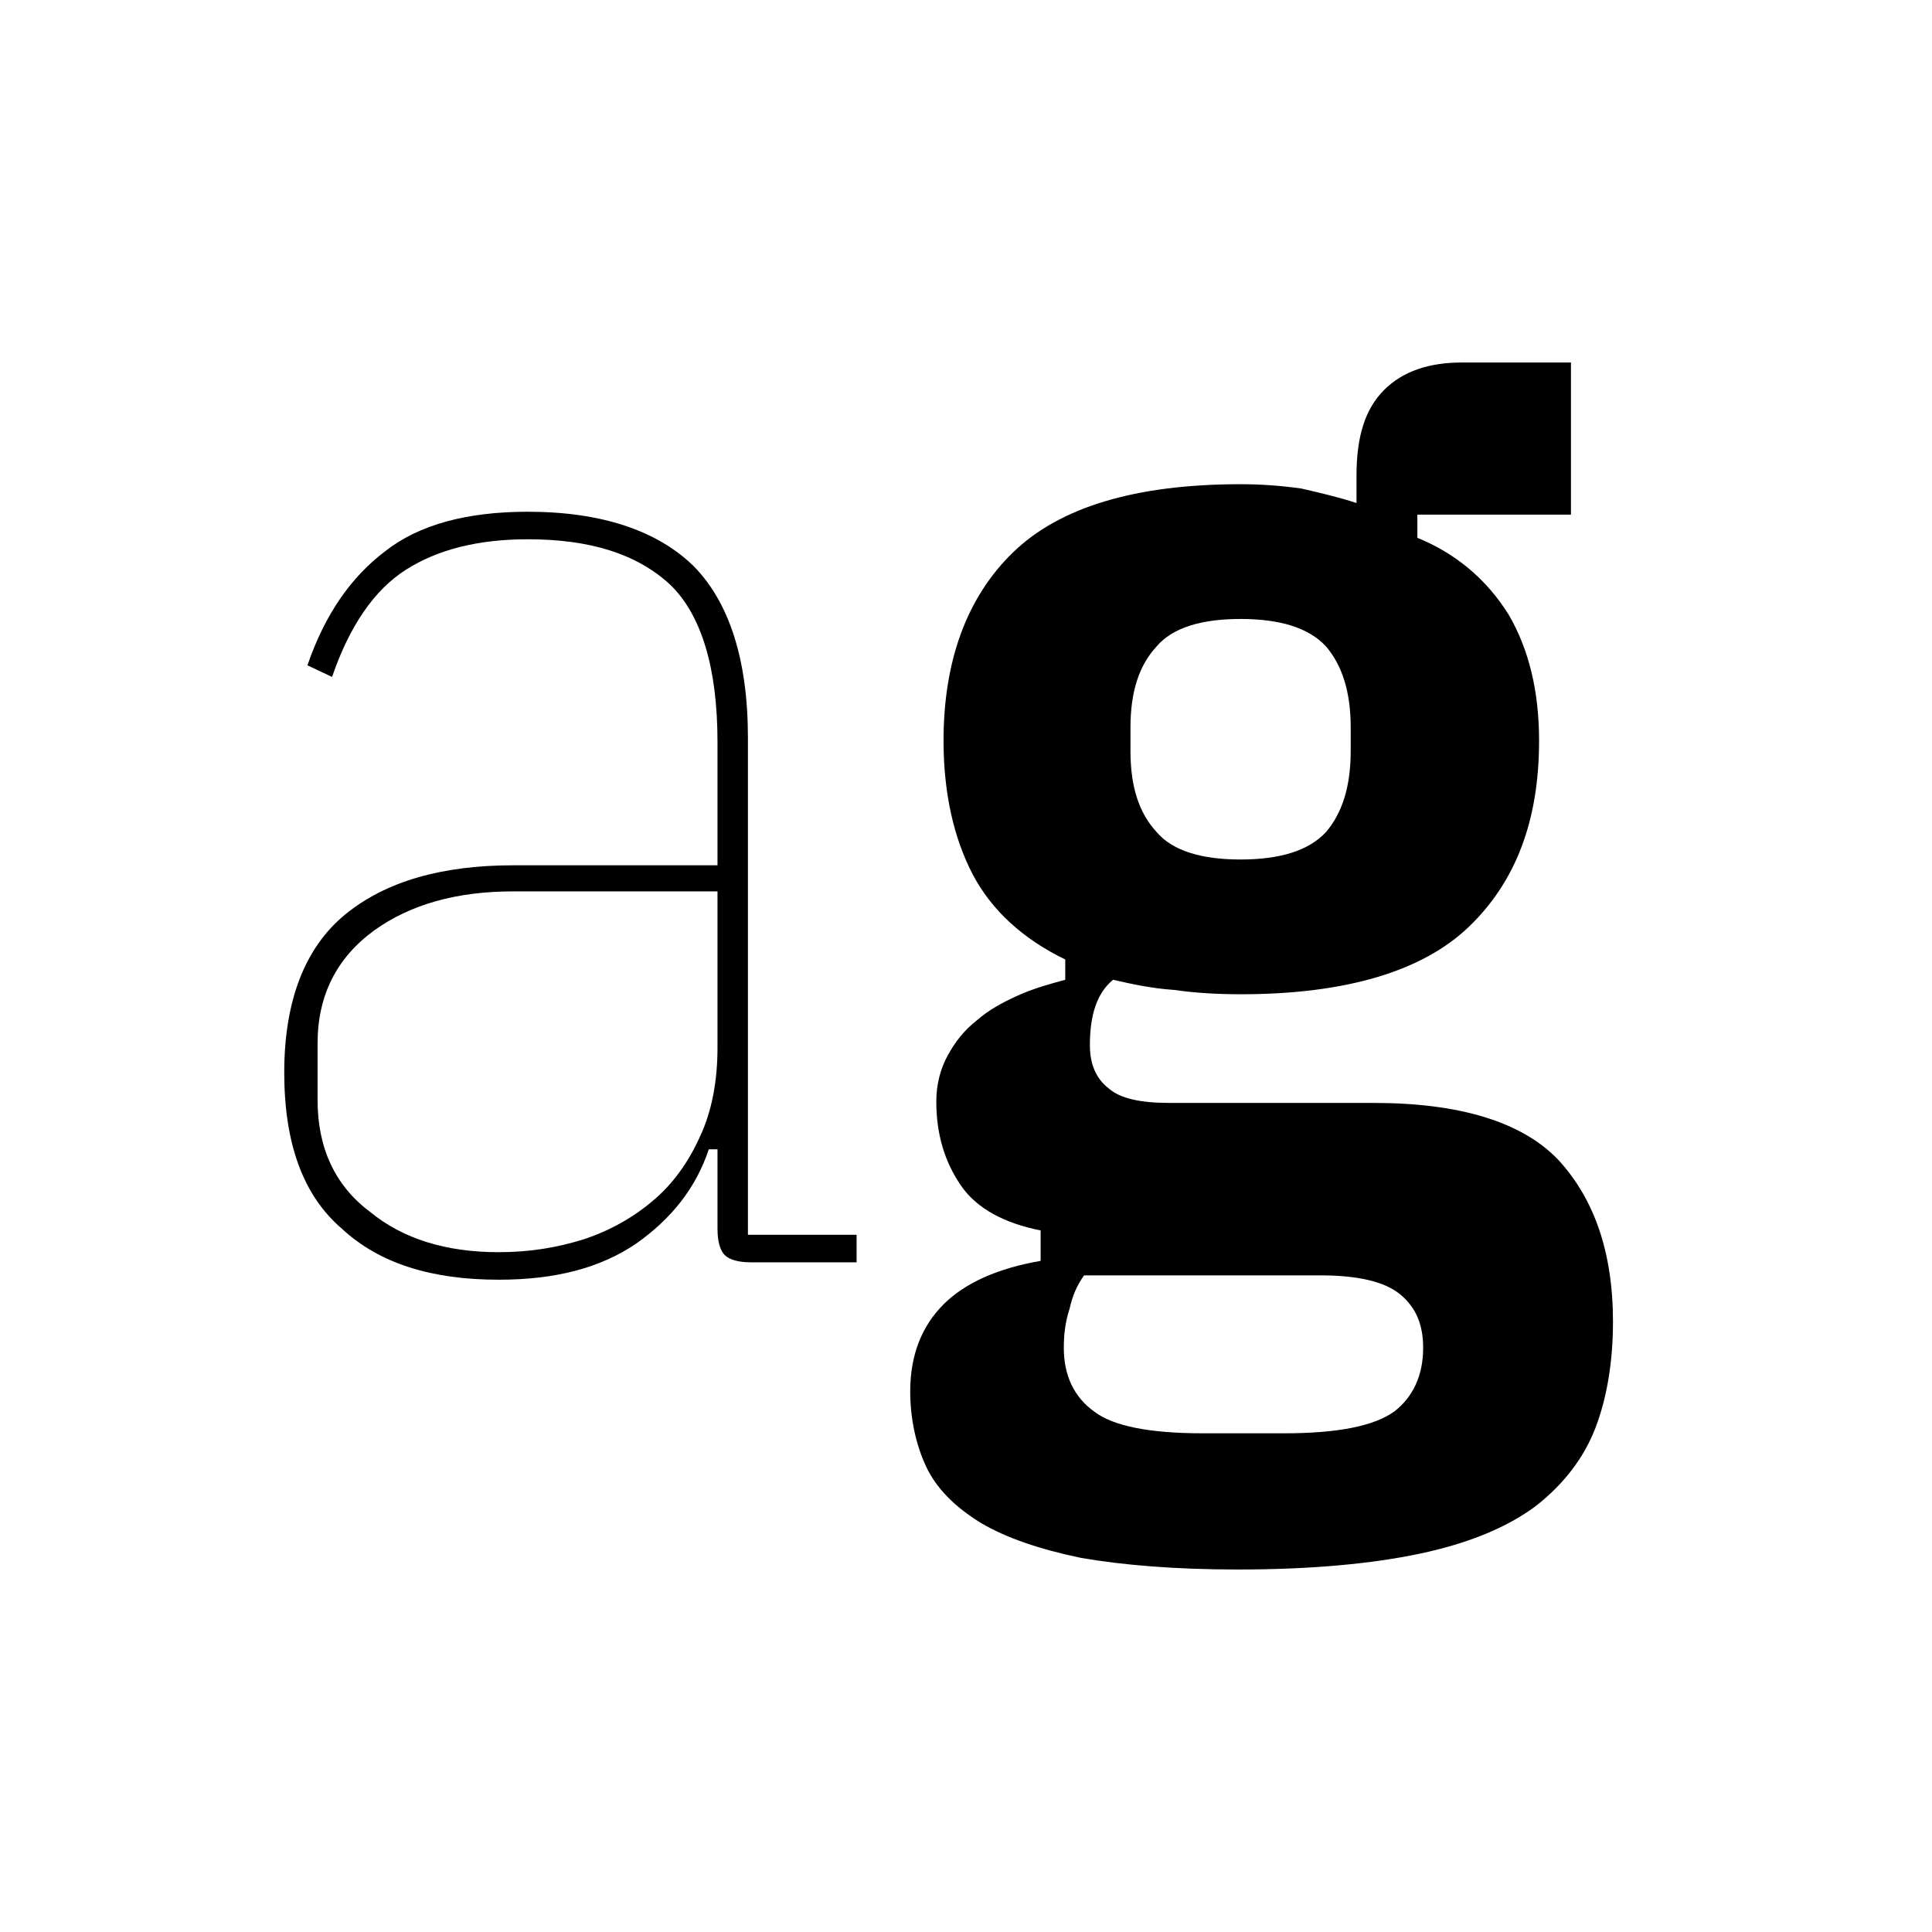
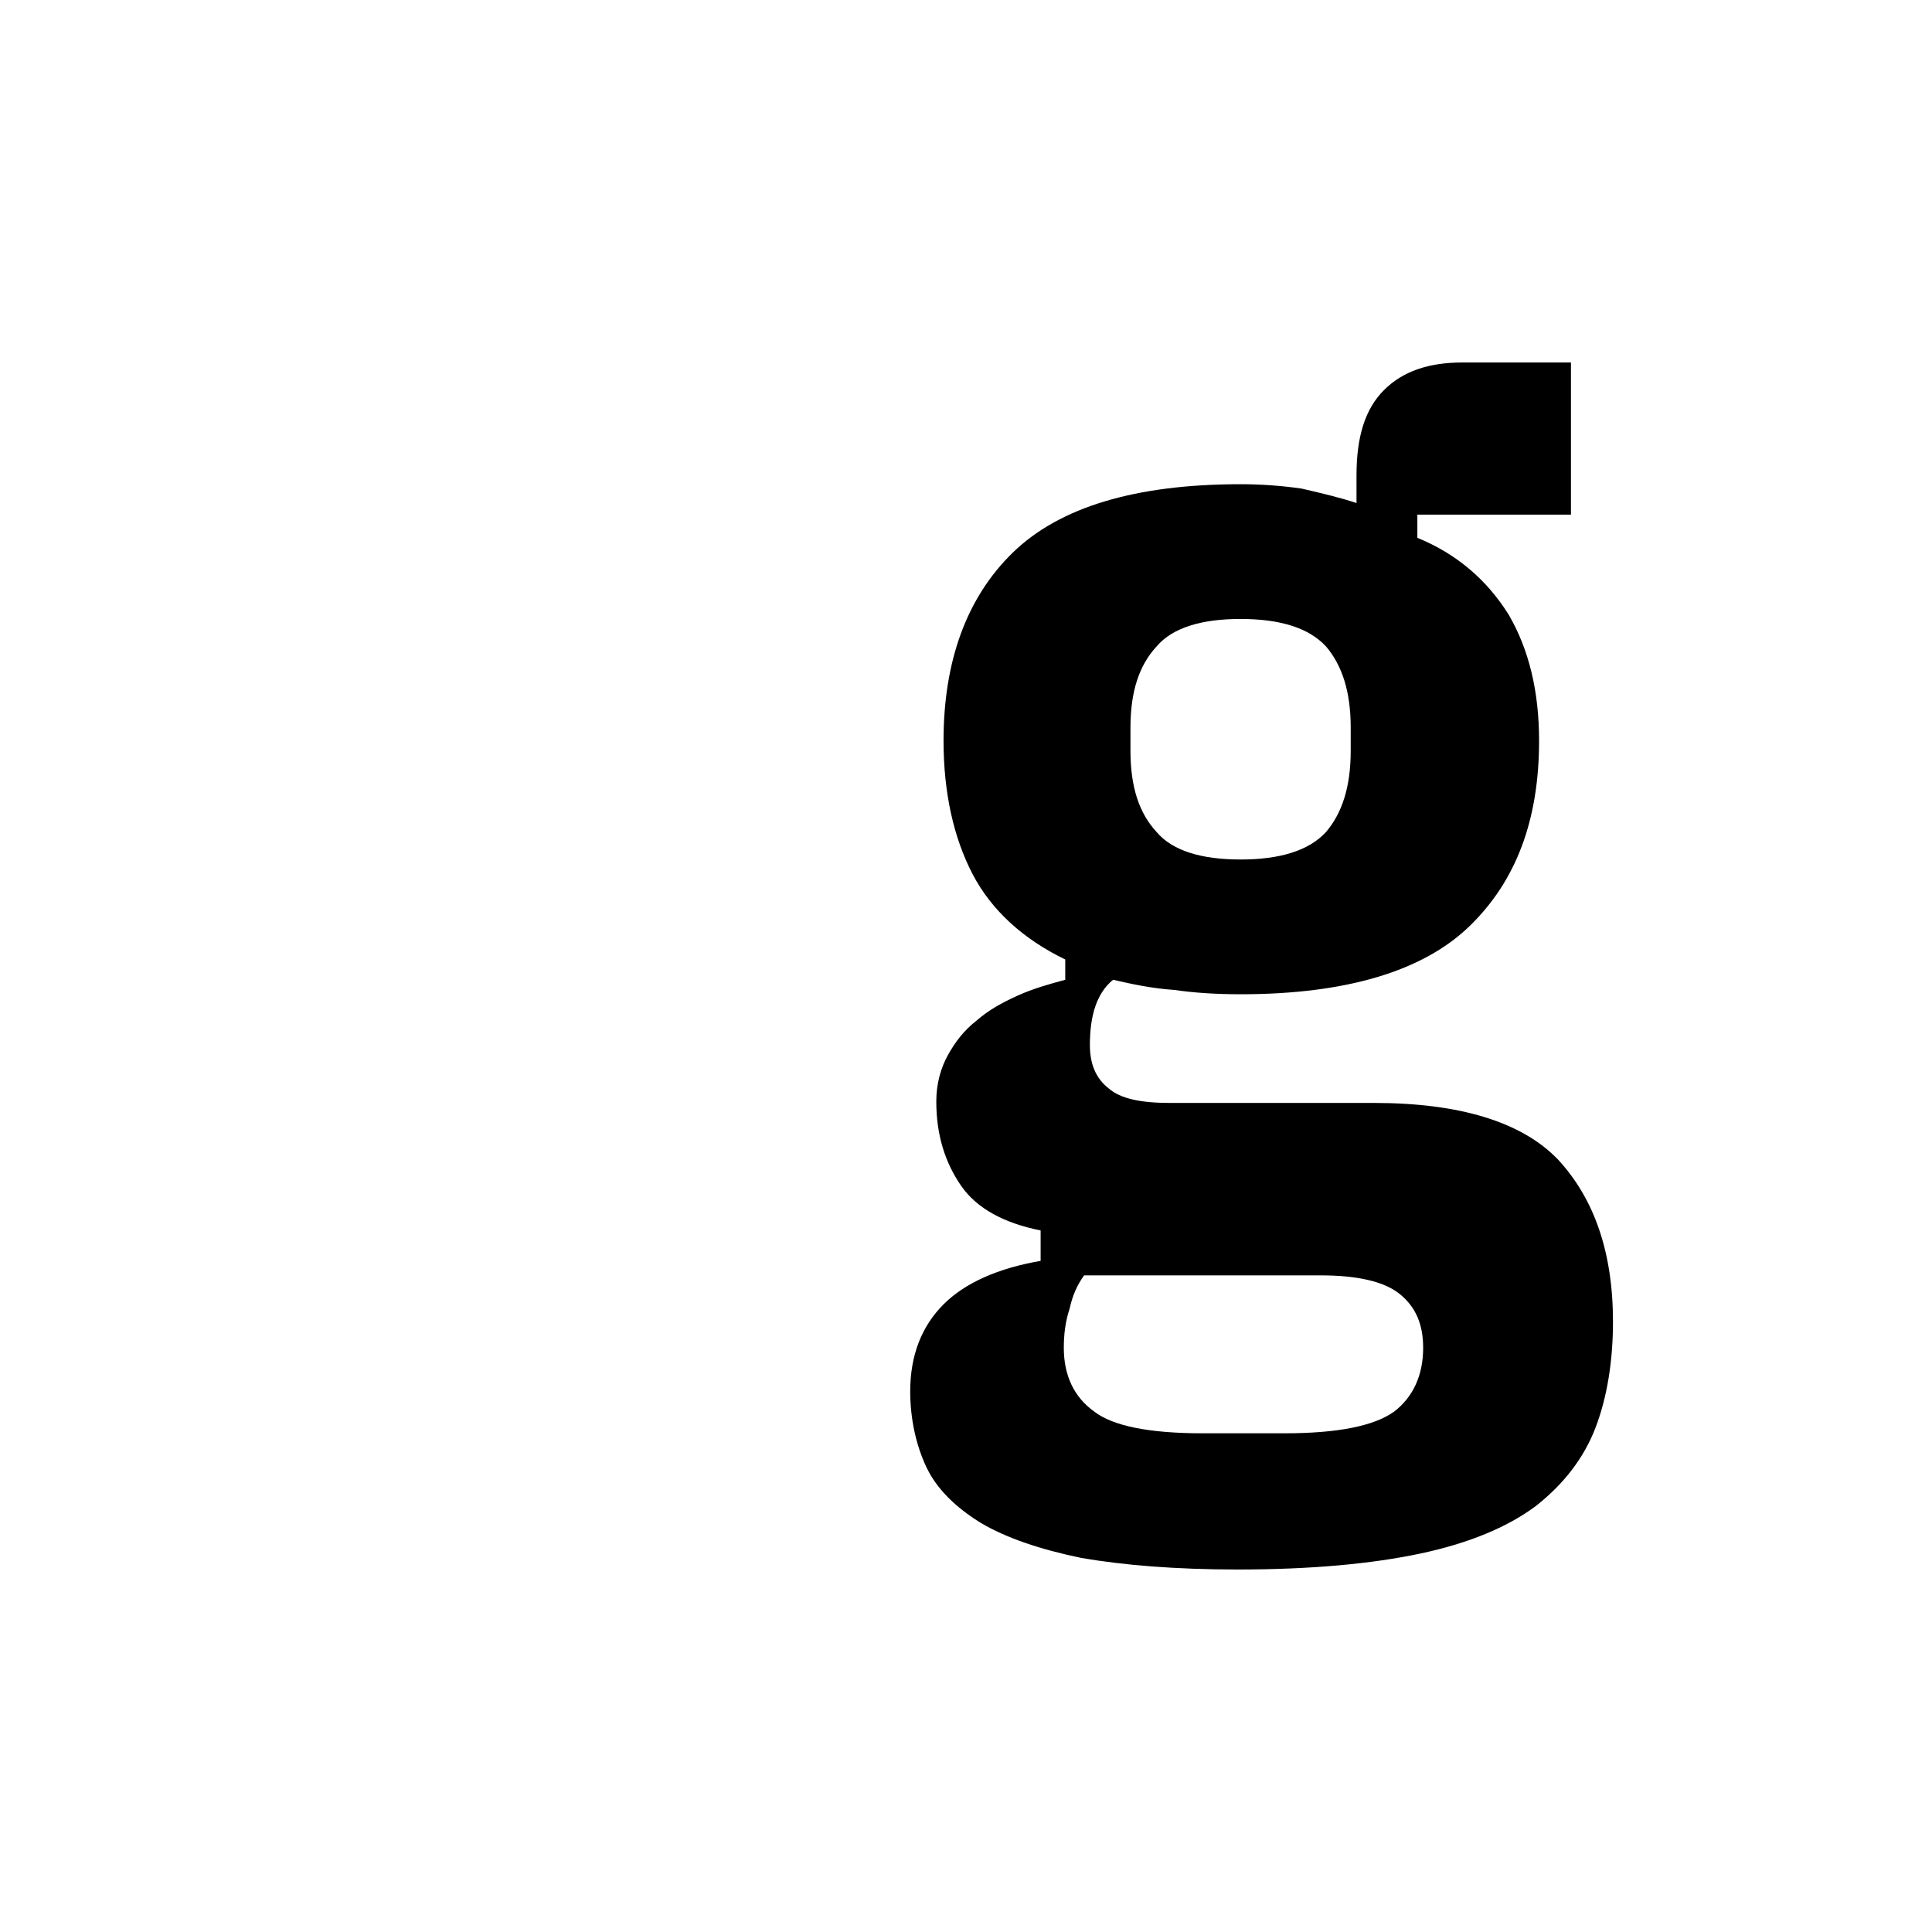
<svg xmlns="http://www.w3.org/2000/svg" width="100%" height="100%" viewBox="0 0 320 320" version="1.1" xml:space="preserve" style="fill-rule:evenodd;clip-rule:evenodd;stroke-linejoin:round;stroke-miterlimit:2;">
  <g transform="matrix(1,0,0,1,-32.365,113.811)">
    <g transform="matrix(240,0,0,240,66.485,95.269)">
-       <path d="M0.376,-0C0.367,-0 0.361,-0.002 0.358,-0.005C0.355,-0.008 0.353,-0.014 0.353,-0.023L0.353,-0.078L0.347,-0.078C0.338,-0.051 0.321,-0.03 0.297,-0.013C0.272,0.004 0.241,0.012 0.202,0.012C0.156,0.012 0.12,0.001 0.094,-0.023C0.067,-0.046 0.054,-0.082 0.054,-0.131C0.054,-0.18 0.068,-0.217 0.096,-0.24C0.124,-0.263 0.163,-0.274 0.212,-0.274L0.353,-0.274L0.353,-0.359C0.353,-0.41 0.342,-0.447 0.32,-0.468C0.297,-0.489 0.265,-0.499 0.222,-0.499C0.188,-0.499 0.16,-0.492 0.138,-0.478C0.116,-0.464 0.099,-0.439 0.087,-0.404L0.07,-0.412C0.082,-0.447 0.1,-0.473 0.124,-0.491C0.147,-0.509 0.18,-0.518 0.222,-0.518C0.273,-0.518 0.311,-0.505 0.336,-0.481C0.361,-0.456 0.374,-0.416 0.374,-0.362L0.374,-0.019L0.449,-0.019L0.449,-0L0.376,-0ZM0.202,-0.007C0.223,-0.007 0.242,-0.01 0.261,-0.016C0.279,-0.022 0.295,-0.031 0.309,-0.043C0.322,-0.054 0.333,-0.069 0.341,-0.087C0.349,-0.104 0.353,-0.125 0.353,-0.148L0.353,-0.256L0.212,-0.256C0.173,-0.256 0.141,-0.247 0.116,-0.229C0.09,-0.21 0.077,-0.184 0.077,-0.151L0.077,-0.112C0.077,-0.079 0.089,-0.053 0.113,-0.035C0.136,-0.016 0.166,-0.007 0.202,-0.007Z" style="fill-rule:nonzero;" />
-     </g>
+       </g>
    <g transform="matrix(240,0,0,240,178.805,95.269)">
      <path d="M0.503,0.041C0.503,0.068 0.499,0.093 0.491,0.114C0.483,0.135 0.469,0.153 0.45,0.168C0.43,0.183 0.403,0.194 0.37,0.201C0.337,0.208 0.295,0.212 0.244,0.212C0.201,0.212 0.165,0.209 0.136,0.204C0.107,0.198 0.084,0.19 0.067,0.18C0.049,0.169 0.036,0.156 0.029,0.141C0.022,0.126 0.018,0.108 0.018,0.089C0.018,0.064 0.026,0.044 0.041,0.029C0.056,0.014 0.079,0.004 0.108,-0.001L0.108,-0.022C0.083,-0.027 0.064,-0.037 0.053,-0.053C0.042,-0.069 0.036,-0.088 0.036,-0.111C0.036,-0.123 0.039,-0.134 0.044,-0.143C0.049,-0.152 0.055,-0.16 0.064,-0.167C0.072,-0.174 0.081,-0.179 0.092,-0.184C0.103,-0.189 0.114,-0.192 0.125,-0.195L0.125,-0.209C0.096,-0.223 0.074,-0.243 0.061,-0.268C0.048,-0.293 0.041,-0.324 0.041,-0.36C0.041,-0.415 0.057,-0.459 0.089,-0.49C0.121,-0.521 0.173,-0.537 0.246,-0.537C0.26,-0.537 0.274,-0.536 0.288,-0.534C0.301,-0.531 0.314,-0.528 0.326,-0.524L0.326,-0.543C0.326,-0.57 0.332,-0.589 0.345,-0.602C0.358,-0.615 0.376,-0.621 0.399,-0.621L0.474,-0.621L0.474,-0.516L0.368,-0.516L0.368,-0.5C0.395,-0.489 0.416,-0.471 0.431,-0.447C0.445,-0.423 0.452,-0.394 0.452,-0.36C0.452,-0.305 0.436,-0.263 0.404,-0.232C0.372,-0.201 0.319,-0.185 0.246,-0.185C0.229,-0.185 0.214,-0.186 0.2,-0.188C0.185,-0.189 0.171,-0.192 0.158,-0.195C0.147,-0.186 0.142,-0.171 0.142,-0.15C0.142,-0.137 0.146,-0.127 0.155,-0.12C0.163,-0.113 0.177,-0.11 0.197,-0.11L0.338,-0.11C0.397,-0.11 0.44,-0.097 0.465,-0.071C0.49,-0.044 0.503,-0.007 0.503,0.041ZM0.372,0.059C0.372,0.043 0.367,0.031 0.356,0.022C0.345,0.013 0.326,0.009 0.301,0.009L0.138,0.009C0.133,0.016 0.13,0.023 0.128,0.032C0.125,0.041 0.124,0.05 0.124,0.059C0.124,0.078 0.131,0.093 0.145,0.103C0.158,0.113 0.183,0.118 0.22,0.118L0.276,0.118C0.313,0.118 0.338,0.113 0.352,0.103C0.365,0.093 0.372,0.078 0.372,0.059ZM0.246,-0.278C0.273,-0.278 0.293,-0.284 0.305,-0.297C0.316,-0.31 0.322,-0.328 0.322,-0.353L0.322,-0.369C0.322,-0.394 0.316,-0.412 0.305,-0.425C0.293,-0.438 0.273,-0.444 0.246,-0.444C0.219,-0.444 0.199,-0.438 0.188,-0.425C0.176,-0.412 0.17,-0.394 0.17,-0.369L0.17,-0.353C0.17,-0.328 0.176,-0.31 0.188,-0.297C0.199,-0.284 0.219,-0.278 0.246,-0.278Z" style="fill-rule:nonzero;" />
    </g>
  </g>
</svg>